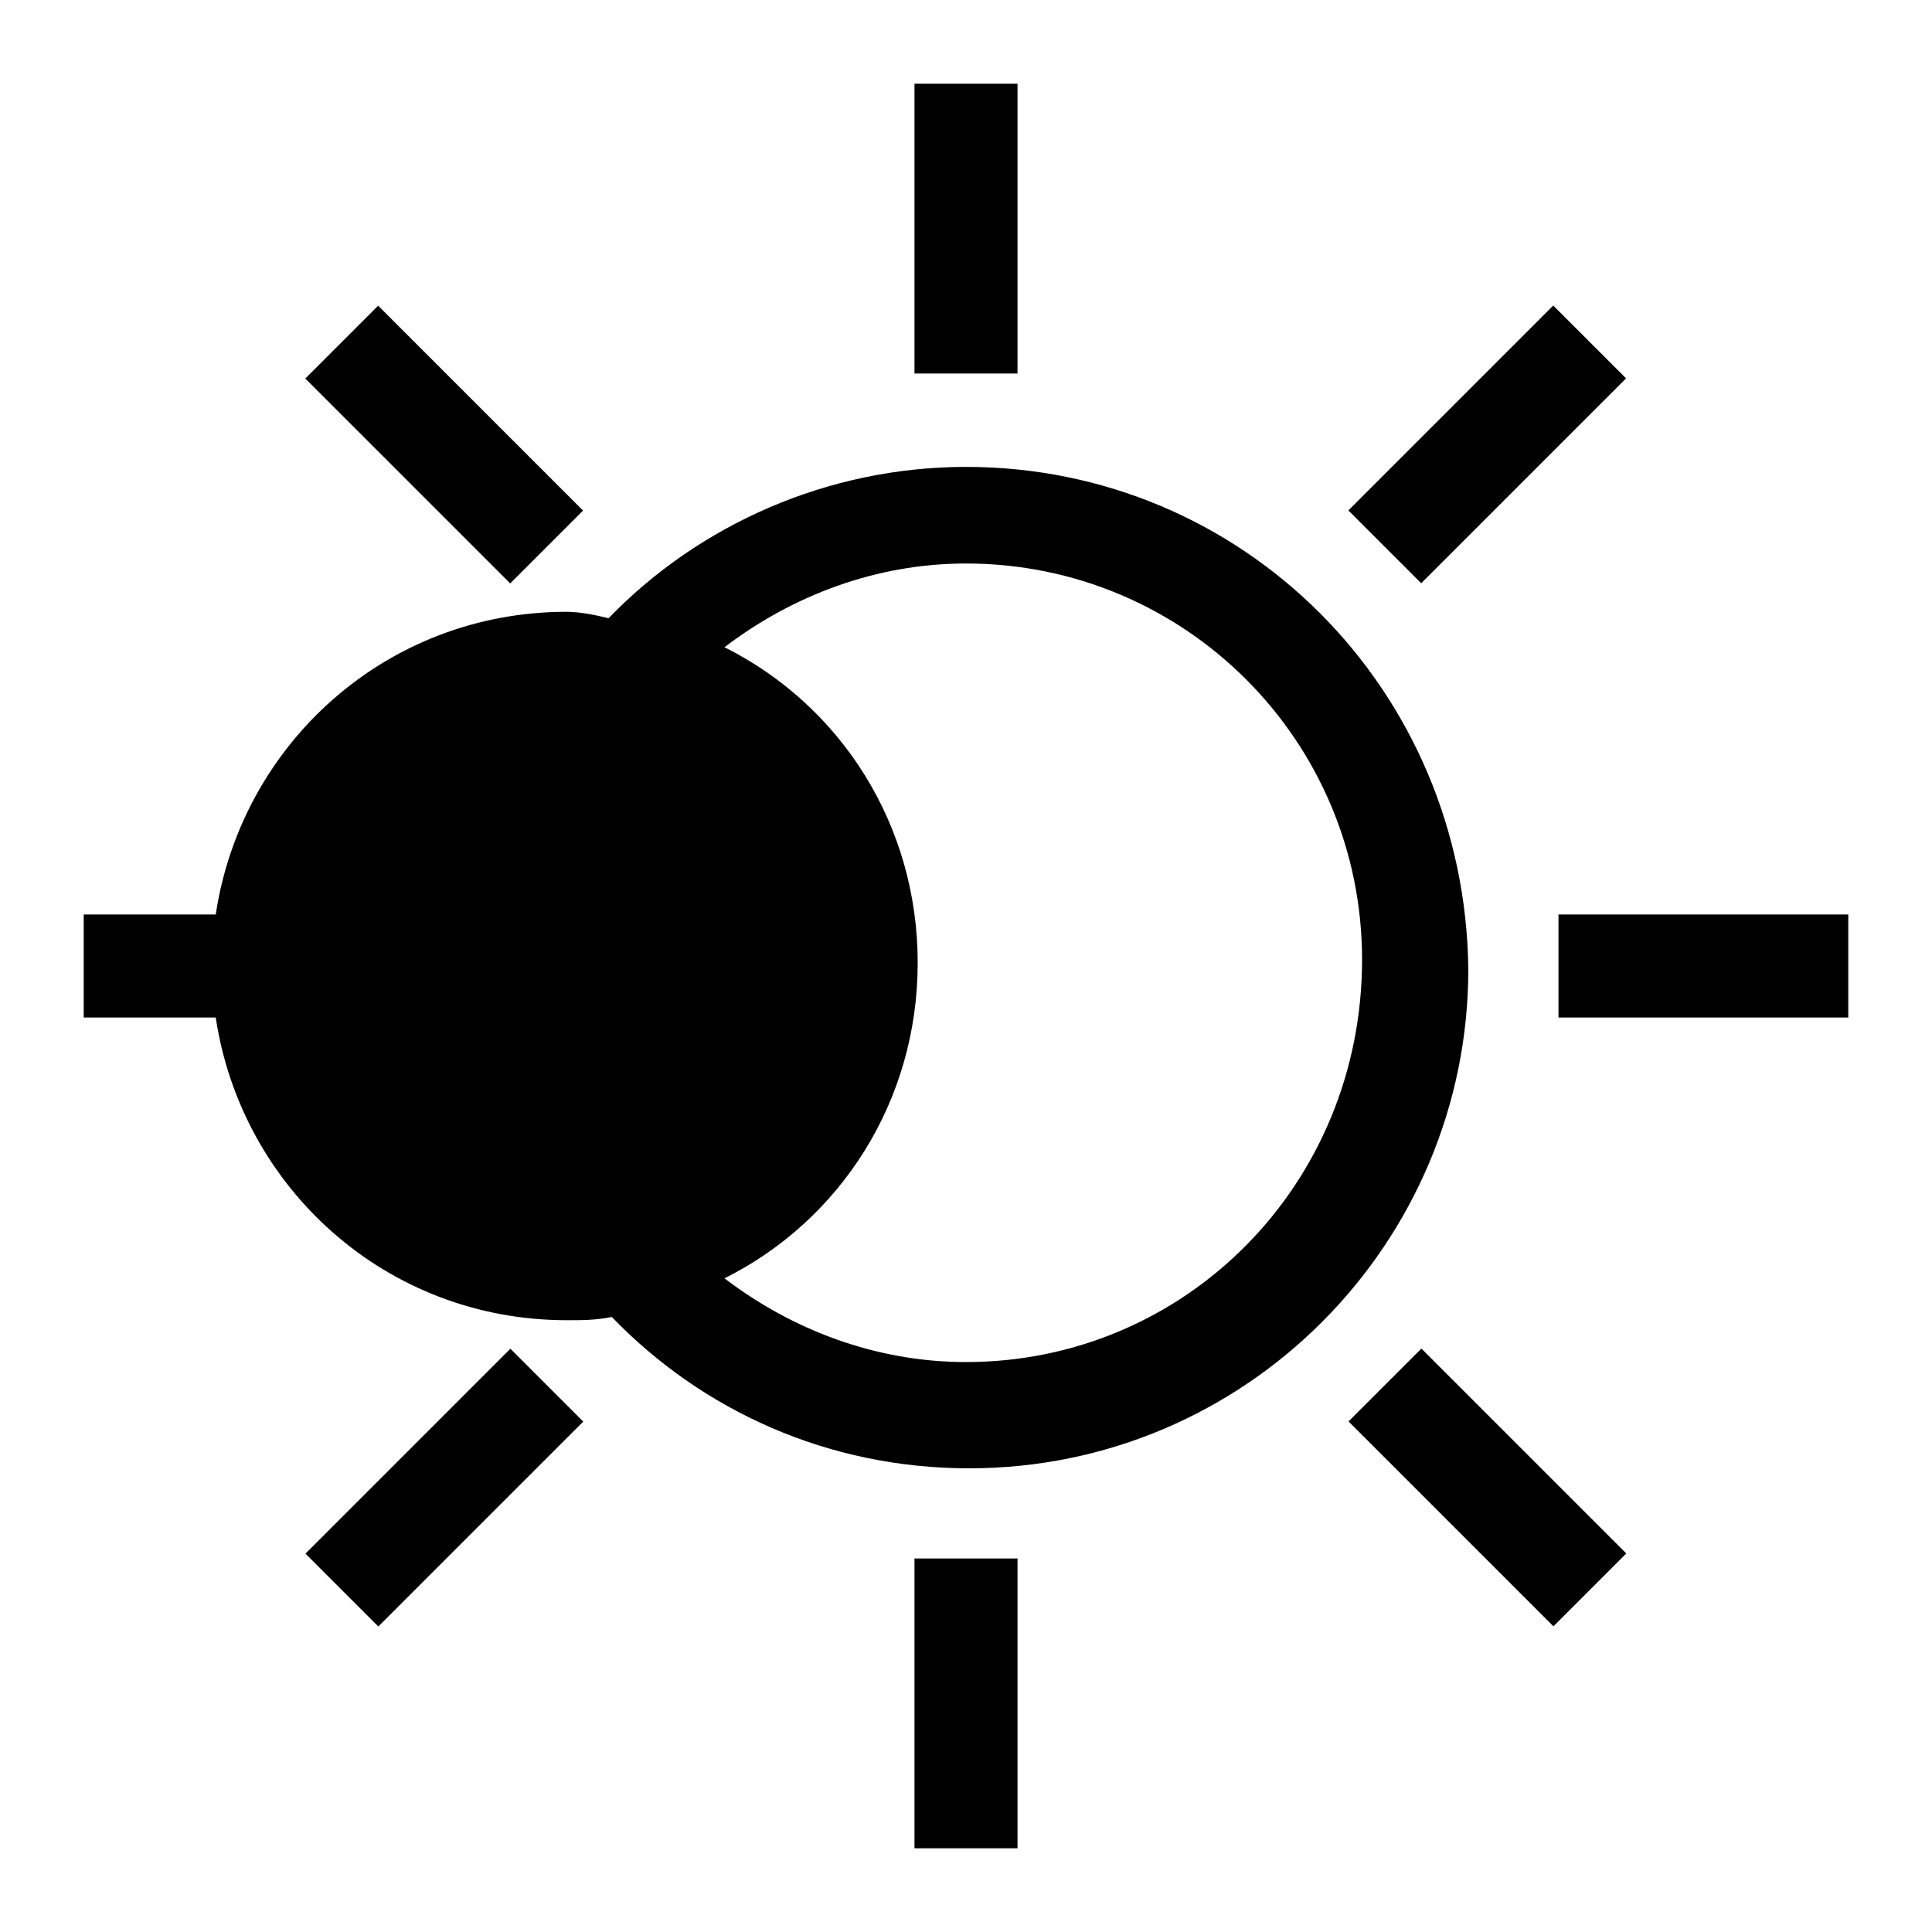
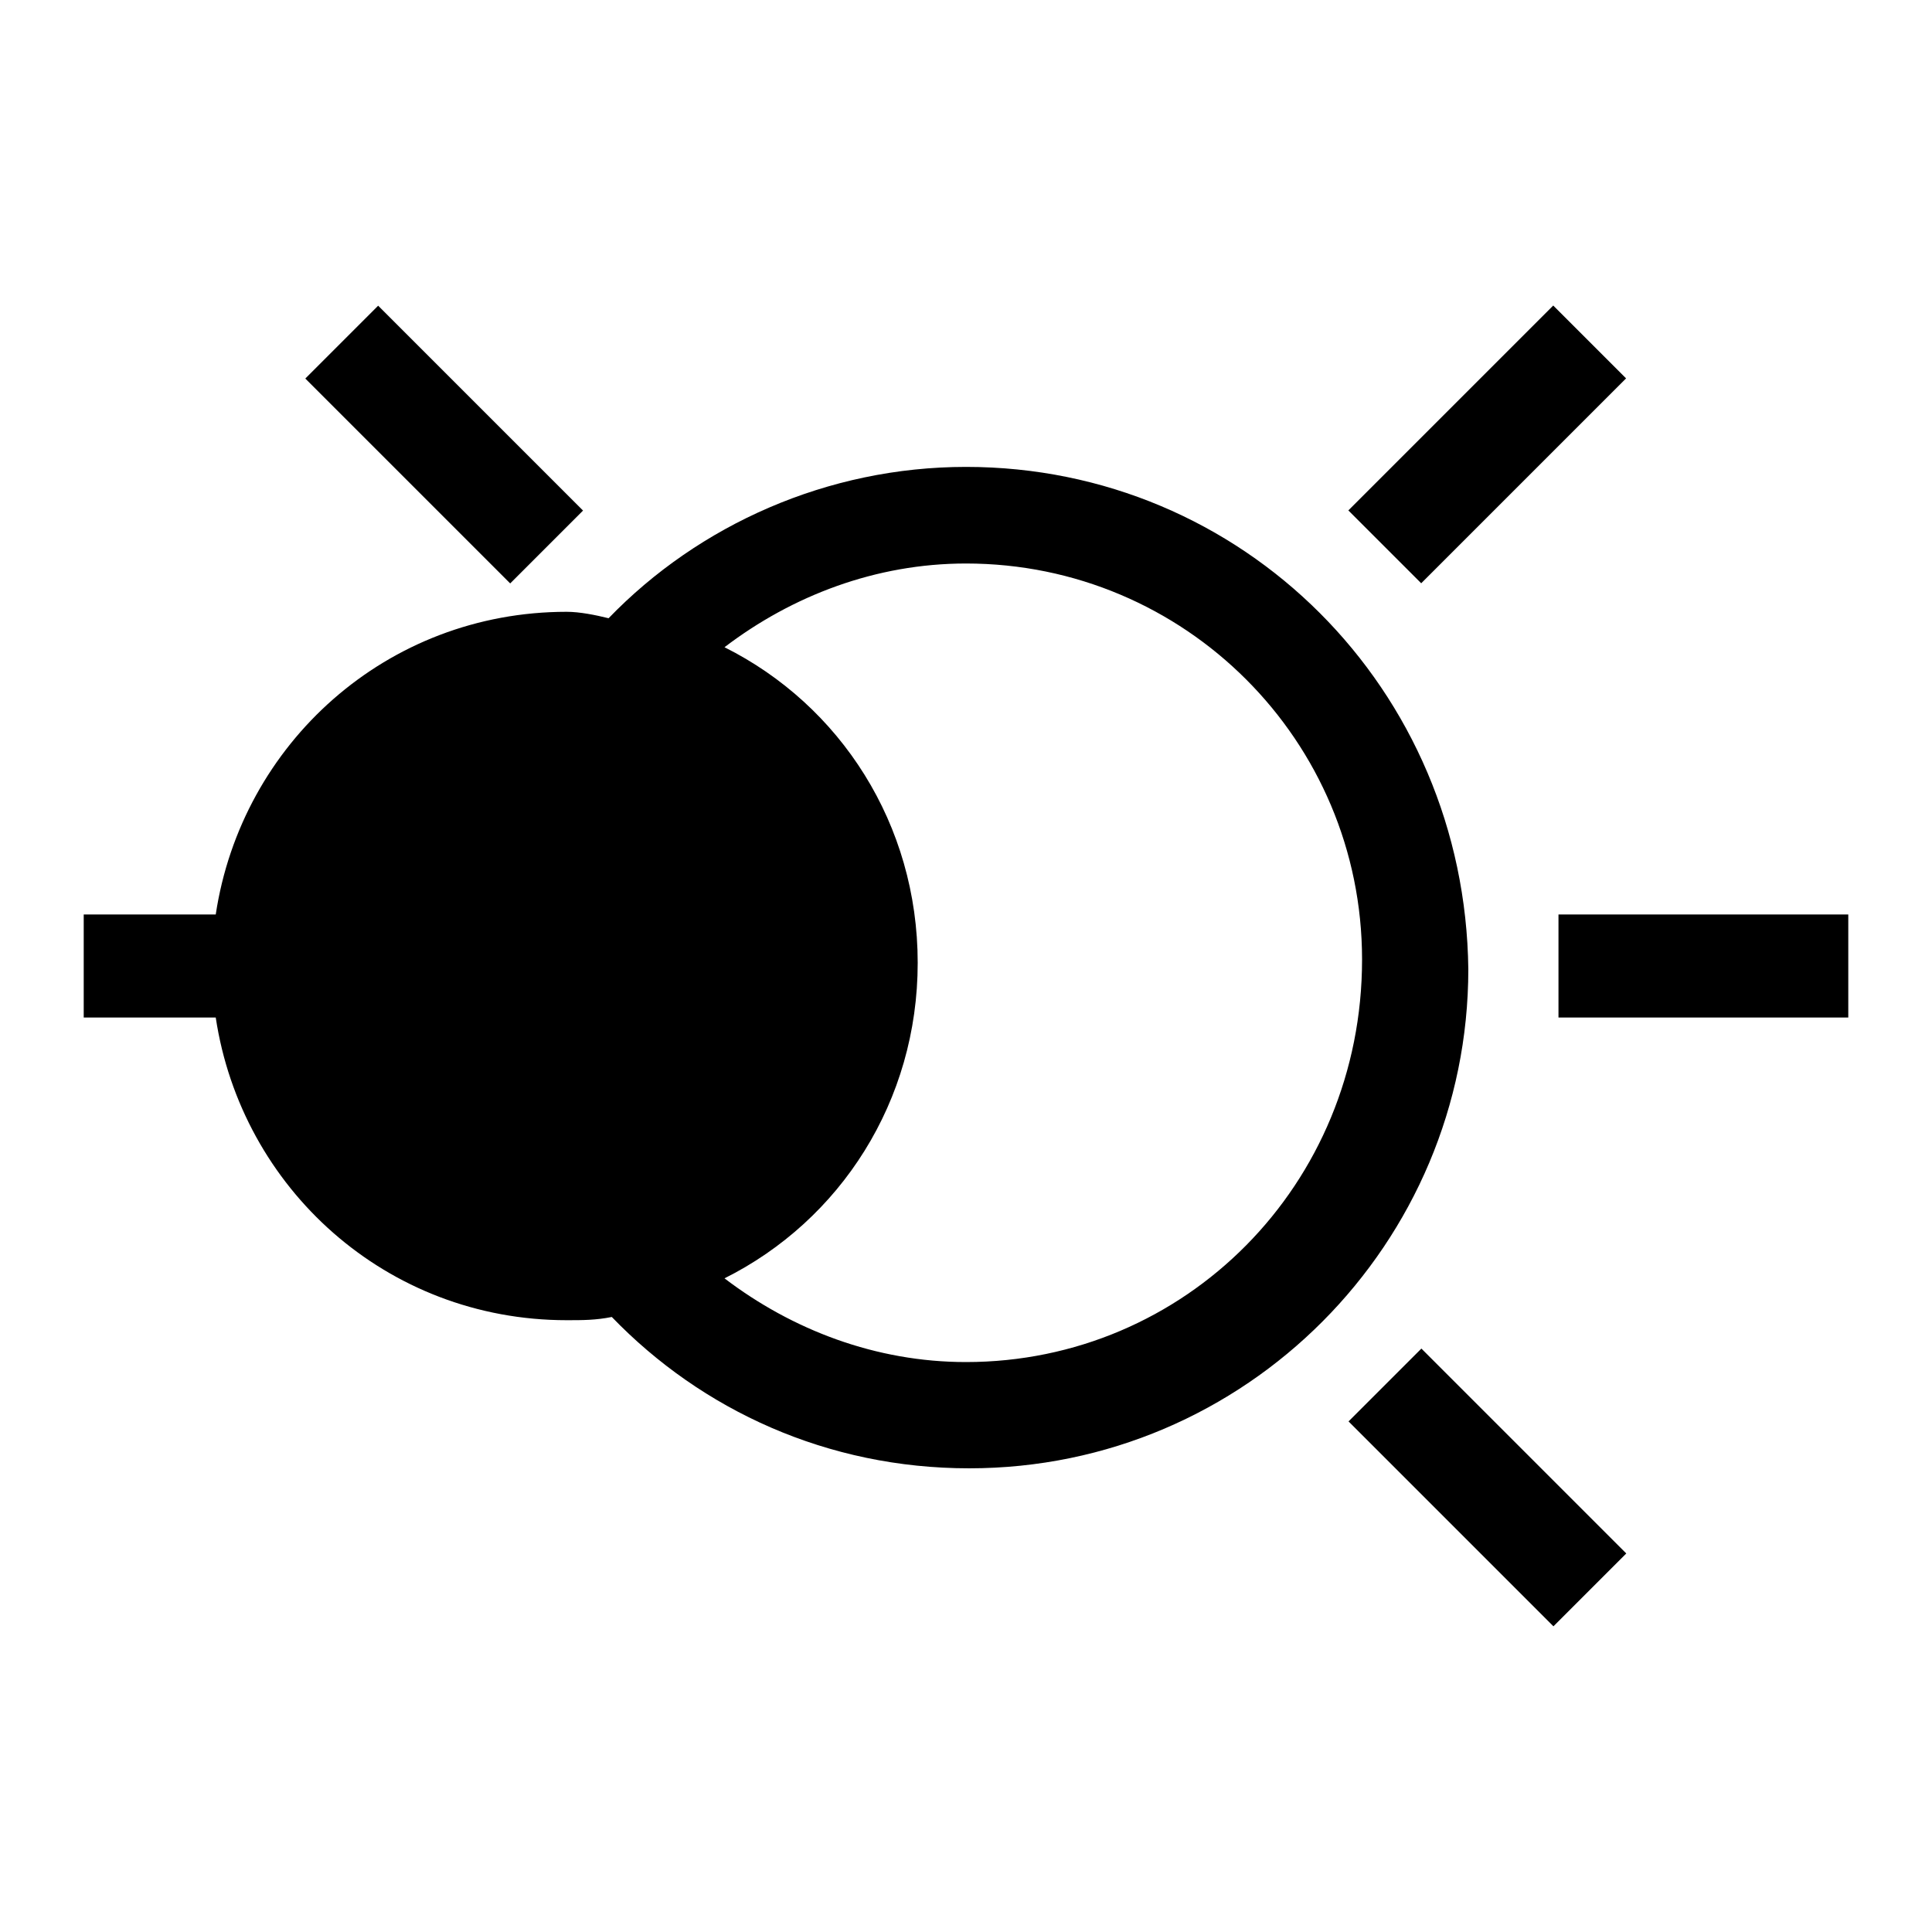
<svg xmlns="http://www.w3.org/2000/svg" version="1.1" id="Layer_1" x="0px" y="0px" viewBox="0 0 60 60" style="enable-background:new 0 0 60 60;" xml:space="preserve">
  <g id="XMLID_8_">
    <path id="XMLID_303_" d="M30,14.5c-4.3,0-8.3,1.8-11.1,4.7C18.5,19.1,18,19,17.6,19C12,19,7.5,23.1,6.7,28.4H2.6v3.2h4.1   C7.5,36.9,12,41,17.6,41c0.5,0,0.9,0,1.4-0.1c2.8,2.9,6.7,4.7,11.1,4.7c8.6,0,15.5-7,15.5-15.5C45.5,21.4,38.6,14.5,30,14.5z    M30,42.3c-2.8,0-5.4-1-7.5-2.6c3.6-1.8,6-5.5,6-9.8c0-4.3-2.4-8-6-9.8c2.1-1.6,4.7-2.6,7.5-2.6c6.8,0,12.3,5.5,12.3,12.3   C42.3,36.8,36.8,42.3,30,42.3z" />
-     <rect id="XMLID_302_" x="28.4" y="2.6" width="3.2" height="9" />
-     <rect id="XMLID_301_" x="28.4" y="48.4" width="3.2" height="9" />
    <rect id="XMLID_300_" x="12.2" y="9.3" transform="matrix(0.707 -0.707 0.707 0.707 -5.719 13.806)" width="3.2" height="9" />
    <rect id="XMLID_299_" x="44.6" y="41.7" transform="matrix(0.707 -0.707 0.707 0.707 -19.134 46.194)" width="3.2" height="9" />
    <rect id="XMLID_11_" x="48.4" y="28.4" width="9" height="3.2" />
-     <rect id="XMLID_10_" x="9.3" y="44.6" transform="matrix(0.707 -0.707 0.707 0.707 -28.62 23.292)" width="9" height="3.2" />
    <rect id="XMLID_9_" x="41.7" y="12.2" transform="matrix(0.707 -0.707 0.707 0.707 3.767 36.708)" width="9" height="3.2" />
  </g>
</svg>